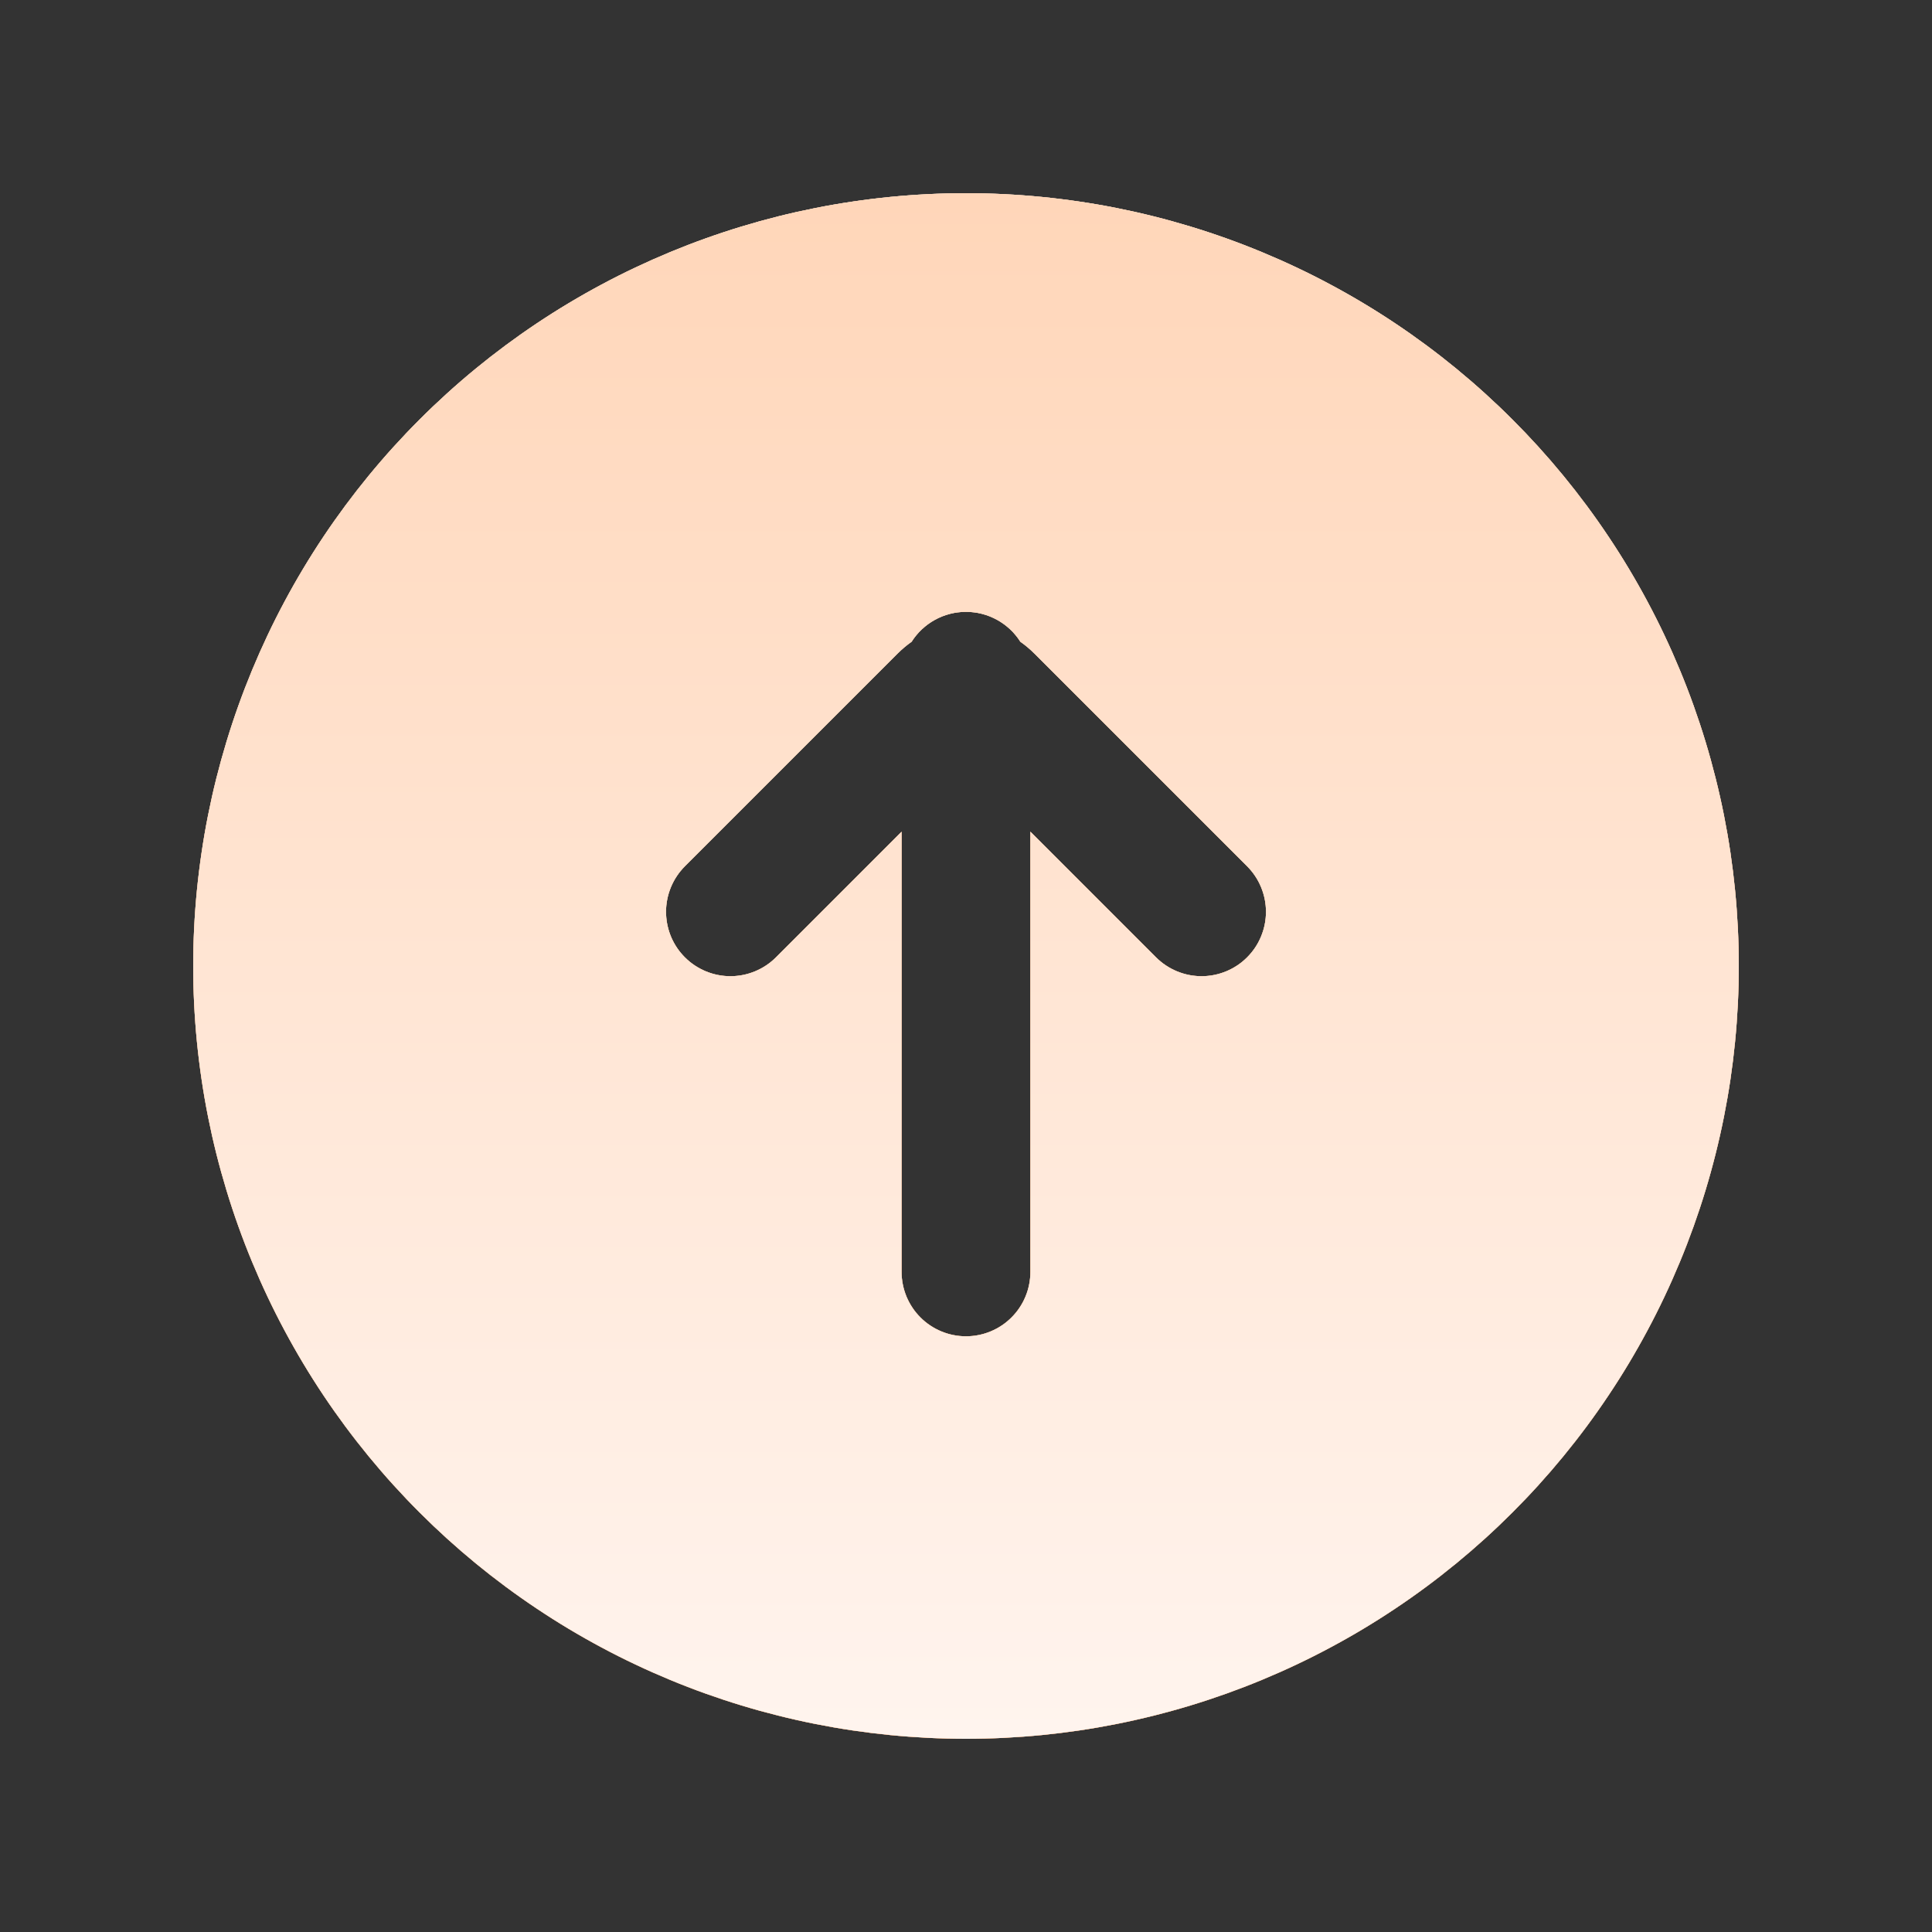
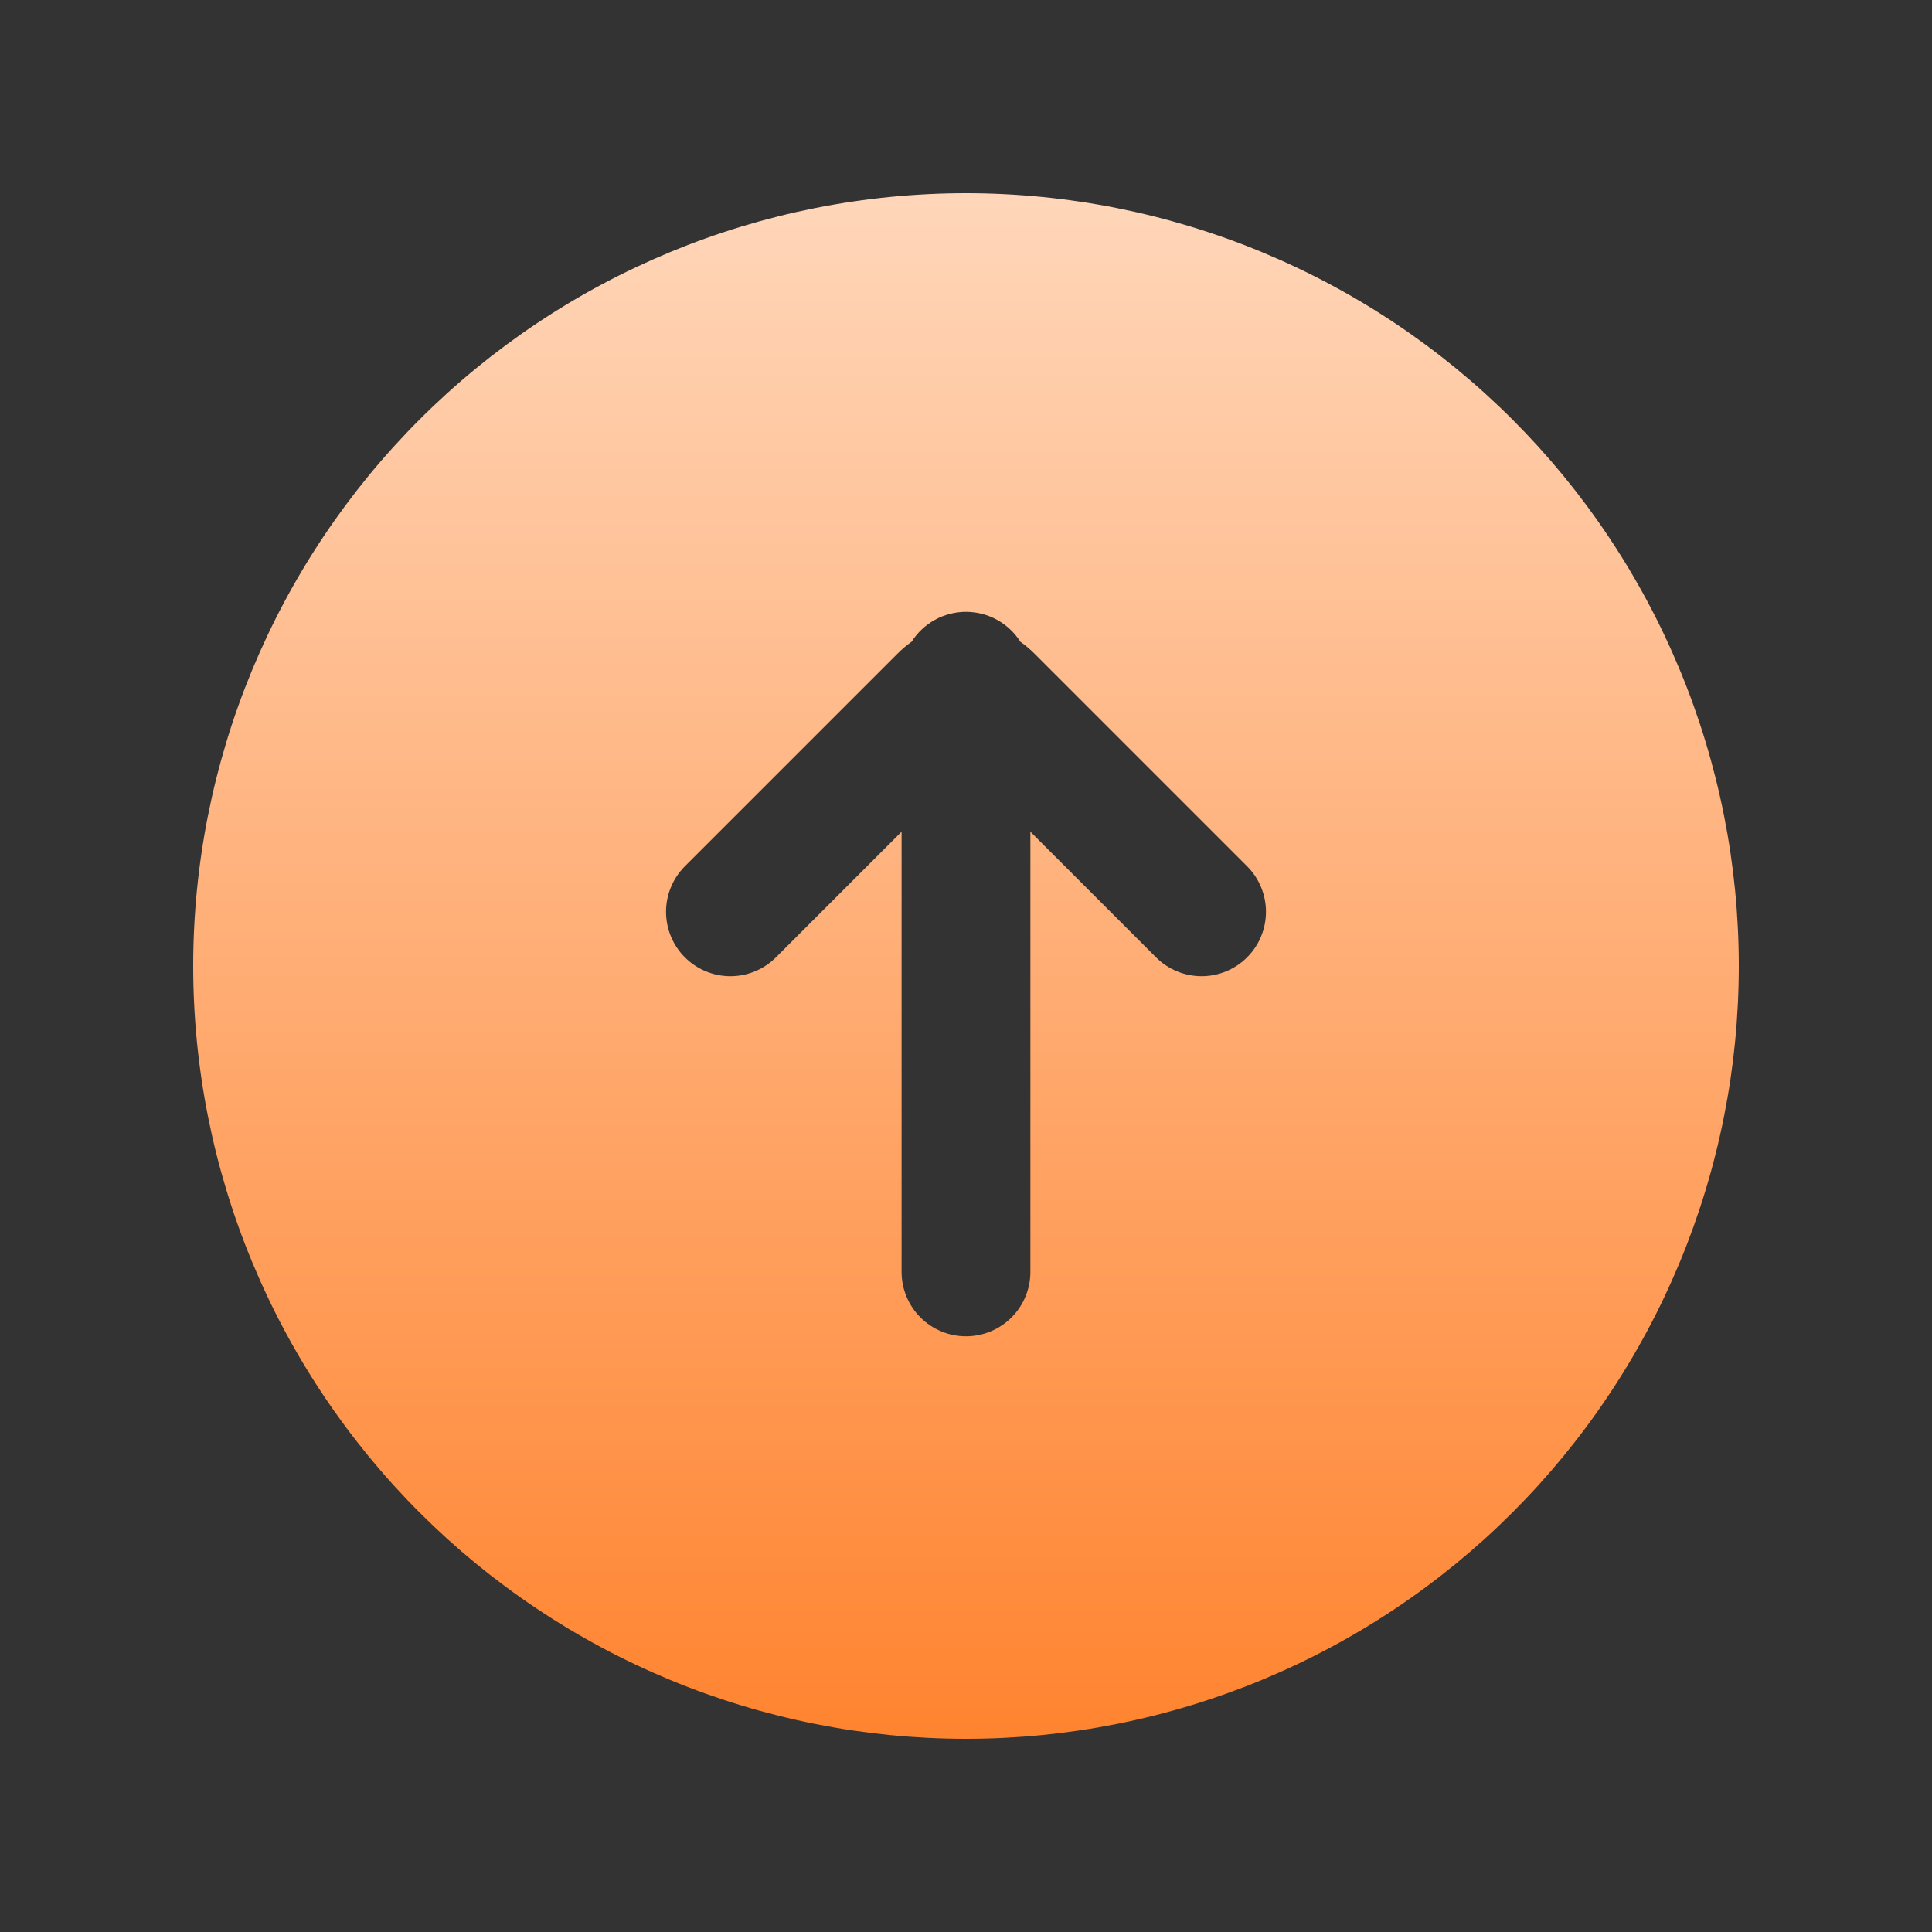
<svg xmlns="http://www.w3.org/2000/svg" fill="none" version="1.1" width="120" height="120" viewBox="0 0 120 120">
  <rect x="0" y="0" width="120" height="120" fill="#333333" stroke="none" />
  <defs>
    <linearGradient x1="0.5" y1="0" x2="0.5" y2="1" id="master_svg0_818_26237">
      <stop offset="0%" stop-color="#FFD6B9" stop-opacity="1" />
      <stop offset="100%" stop-color="#FF8430" stop-opacity="1" />
    </linearGradient>
    <linearGradient x1="0.5" y1="0" x2="0.5" y2="1" id="master_svg1_818_26238">
      <stop offset="0%" stop-color="#FFD6B9" stop-opacity="1" />
      <stop offset="100%" stop-color="#FFF4EE" stop-opacity="1" />
    </linearGradient>
  </defs>
  <g>
    <g />
    <g>
-       <path d="M108,60Q108,61.178,107.942,62.355Q107.884,63.532,107.769,64.705Q107.653,65.877,107.481,67.043Q107.308,68.209,107.078,69.364Q106.848,70.52,106.561,71.663Q106.275,72.806,105.933,73.934Q105.591,75.061,105.194,76.171Q104.797,77.28,104.346,78.369Q103.895,79.457,103.391,80.523Q102.888,81.588,102.332,82.627Q101.777,83.666,101.171,84.677Q100.565,85.688,99.91,86.667Q99.256,87.647,98.554,88.594Q97.852,89.54,97.105,90.451Q96.357,91.362,95.566,92.235Q94.774,93.108,93.941,93.941Q93.108,94.774,92.235,95.566Q91.362,96.357,90.451,97.105Q89.54,97.852,88.594,98.554Q87.647,99.256,86.667,99.91Q85.688,100.565,84.677,101.171Q83.666,101.777,82.627,102.332Q81.588,102.888,80.523,103.391Q79.457,103.895,78.369,104.346Q77.28,104.797,76.171,105.194Q75.061,105.591,73.934,105.933Q72.806,106.275,71.663,106.561Q70.52,106.848,69.364,107.078Q68.209,107.308,67.043,107.481Q65.877,107.653,64.705,107.769Q63.532,107.884,62.355,107.942Q61.178,108,60,108Q58.822,108,57.645,107.942Q56.468,107.884,55.295,107.769Q54.123,107.653,52.957,107.481Q51.791,107.308,50.636,107.078Q49.48,106.848,48.337,106.561Q47.194,106.275,46.066,105.933Q44.939,105.591,43.829,105.194Q42.72,104.797,41.631,104.346Q40.543,103.895,39.477,103.391Q38.412,102.888,37.373,102.332Q36.334,101.777,35.323,101.171Q34.312,100.565,33.333,99.91Q32.353,99.256,31.406,98.554Q30.46,97.852,29.549,97.105Q28.638,96.357,27.765,95.566Q26.892,94.774,26.059,93.941Q25.226,93.108,24.434,92.235Q23.643,91.362,22.895,90.451Q22.148,89.54,21.446,88.594Q20.744,87.647,20.089,86.667Q19.435,85.688,18.829,84.677Q18.223,83.666,17.668,82.627Q17.112,81.588,16.609,80.523Q16.105,79.457,15.654,78.369Q15.203,77.28,14.806,76.171Q14.409,75.061,14.067,73.934Q13.725,72.806,13.438,71.663Q13.152,70.52,12.922,69.364Q12.692,68.209,12.52,67.043Q12.347,65.877,12.231,64.705Q12.116,63.532,12.058,62.355Q12,61.178,12,60Q12,58.822,12.058,57.645Q12.116,56.468,12.231,55.295Q12.347,54.123,12.52,52.957Q12.692,51.791,12.922,50.636Q13.152,49.48,13.438,48.337Q13.725,47.194,14.067,46.066Q14.409,44.939,14.806,43.829Q15.203,42.72,15.654,41.631Q16.105,40.543,16.609,39.477Q17.112,38.412,17.668,37.373Q18.223,36.334,18.829,35.323Q19.435,34.312,20.089,33.333Q20.744,32.353,21.446,31.406Q22.148,30.46,22.895,29.549Q23.643,28.638,24.434,27.765Q25.226,26.892,26.059,26.059Q26.892,25.226,27.765,24.434Q28.638,23.643,29.549,22.895Q30.46,22.148,31.406,21.446Q32.353,20.744,33.333,20.089Q34.312,19.435,35.323,18.829Q36.334,18.223,37.373,17.668Q38.412,17.112,39.477,16.609Q40.543,16.105,41.631,15.654Q42.72,15.203,43.829,14.806Q44.939,14.409,46.066,14.067Q47.194,13.725,48.337,13.438Q49.48,13.152,50.636,12.922Q51.791,12.692,52.957,12.52Q54.123,12.347,55.295,12.231Q56.468,12.116,57.645,12.058Q58.822,12,60,12Q61.178,12,62.355,12.058Q63.532,12.116,64.705,12.231Q65.877,12.347,67.043,12.52Q68.209,12.692,69.364,12.922Q70.52,13.152,71.663,13.438Q72.806,13.725,73.934,14.067Q75.061,14.409,76.171,14.806Q77.28,15.203,78.369,15.654Q79.457,16.105,80.523,16.609Q81.588,17.112,82.627,17.668Q83.666,18.223,84.677,18.829Q85.688,19.435,86.667,20.089Q87.647,20.744,88.594,21.446Q89.54,22.148,90.451,22.895Q91.362,23.643,92.235,24.434Q93.108,25.226,93.941,26.059Q94.774,26.892,95.566,27.765Q96.357,28.638,97.105,29.549Q97.852,30.46,98.554,31.406Q99.256,32.353,99.91,33.333Q100.565,34.312,101.171,35.323Q101.777,36.334,102.332,37.373Q102.888,38.412,103.391,39.477Q103.895,40.543,104.346,41.631Q104.797,42.72,105.194,43.829Q105.591,44.939,105.933,46.066Q106.275,47.194,106.561,48.337Q106.848,49.48,107.078,50.636Q107.308,51.791,107.481,52.957Q107.653,54.123,107.769,55.295Q107.884,56.468,107.942,57.645Q108,58.822,108,60ZM63.376,39.859Q63.83,40.175,64.243,40.588L77.46,53.805Q77.739,54.084,77.958,54.411Q78.177,54.739,78.327,55.103Q78.478,55.467,78.555,55.853Q78.632,56.24,78.632,56.634Q78.632,57.028,78.555,57.414Q78.478,57.8,78.327,58.164Q78.177,58.529,77.958,58.856Q77.739,59.184,77.46,59.462Q77.182,59.741,76.854,59.96Q76.527,60.178,76.163,60.329Q75.799,60.48,75.412,60.557Q75.026,60.634,74.632,60.634Q74.238,60.634,73.852,60.557Q73.465,60.48,73.101,60.329Q72.737,60.178,72.41,59.96Q72.082,59.741,71.803,59.462L63.999,51.658L63.999,79Q63.999,79.197,63.98,79.392Q63.961,79.588,63.922,79.78Q63.884,79.973,63.827,80.161Q63.77,80.349,63.694,80.531Q63.619,80.712,63.527,80.886Q63.434,81.059,63.325,81.222Q63.216,81.386,63.091,81.538Q62.966,81.689,62.827,81.828Q62.688,81.967,62.537,82.092Q62.385,82.217,62.221,82.326Q62.058,82.435,61.885,82.528Q61.711,82.62,61.53,82.695Q61.348,82.771,61.16,82.828Q60.972,82.885,60.779,82.923Q60.587,82.962,60.391,82.981Q60.196,83,59.999,83Q59.803,83,59.607,82.981Q59.411,82.962,59.219,82.923Q59.026,82.885,58.838,82.828Q58.65,82.771,58.468,82.695Q58.287,82.62,58.113,82.528Q57.94,82.435,57.777,82.326Q57.613,82.217,57.461,82.092Q57.309,81.967,57.171,81.828Q57.032,81.689,56.907,81.538Q56.782,81.386,56.673,81.222Q56.564,81.059,56.471,80.886Q56.379,80.712,56.303,80.531Q56.228,80.349,56.171,80.161Q56.114,79.973,56.076,79.78Q56.038,79.588,56.018,79.392Q55.999,79.197,55.999,79L55.999,51.66L48.197,59.462Q47.918,59.741,47.59,59.96Q47.263,60.178,46.899,60.329Q46.535,60.48,46.148,60.557Q45.762,60.634,45.368,60.634Q44.974,60.634,44.588,60.557Q44.201,60.48,43.837,60.329Q43.474,60.178,43.146,59.96Q42.818,59.741,42.54,59.462Q42.278,59.201,42.069,58.896Q41.86,58.591,41.71,58.253Q41.561,57.915,41.476,57.555Q41.391,57.195,41.373,56.826Q41.368,56.73,41.368,56.634Q41.368,56.24,41.445,55.853Q41.522,55.467,41.673,55.103Q41.823,54.739,42.042,54.411Q42.261,54.084,42.54,53.805L55.757,40.588Q56.169,40.176,56.62,39.861Q56.755,39.648,56.915,39.454Q57.076,39.26,57.259,39.088Q57.443,38.915,57.646,38.767Q57.85,38.619,58.071,38.498Q58.291,38.376,58.525,38.283Q58.76,38.191,59.004,38.128Q59.247,38.065,59.497,38.034Q59.747,38.002,59.999,38.002Q60.251,38.002,60.5,38.034Q60.75,38.065,60.994,38.128Q61.238,38.19,61.472,38.283Q61.706,38.376,61.926,38.497Q62.147,38.618,62.35,38.766Q62.554,38.914,62.737,39.086Q62.921,39.258,63.081,39.452Q63.242,39.646,63.376,39.859Z" fill-rule="evenodd" fill="#D8D8D8" fill-opacity="1" />
      <path d="M108,60Q108,61.178,107.942,62.355Q107.884,63.532,107.769,64.705Q107.653,65.877,107.481,67.043Q107.308,68.209,107.078,69.364Q106.848,70.52,106.561,71.663Q106.275,72.806,105.933,73.934Q105.591,75.061,105.194,76.171Q104.797,77.28,104.346,78.369Q103.895,79.457,103.391,80.523Q102.888,81.588,102.332,82.627Q101.777,83.666,101.171,84.677Q100.565,85.688,99.91,86.667Q99.256,87.647,98.554,88.594Q97.852,89.54,97.105,90.451Q96.357,91.362,95.566,92.235Q94.774,93.108,93.941,93.941Q93.108,94.774,92.235,95.566Q91.362,96.357,90.451,97.105Q89.54,97.852,88.594,98.554Q87.647,99.256,86.667,99.91Q85.688,100.565,84.677,101.171Q83.666,101.777,82.627,102.332Q81.588,102.888,80.523,103.391Q79.457,103.895,78.369,104.346Q77.28,104.797,76.171,105.194Q75.061,105.591,73.934,105.933Q72.806,106.275,71.663,106.561Q70.52,106.848,69.364,107.078Q68.209,107.308,67.043,107.481Q65.877,107.653,64.705,107.769Q63.532,107.884,62.355,107.942Q61.178,108,60,108Q58.822,108,57.645,107.942Q56.468,107.884,55.295,107.769Q54.123,107.653,52.957,107.481Q51.791,107.308,50.636,107.078Q49.48,106.848,48.337,106.561Q47.194,106.275,46.066,105.933Q44.939,105.591,43.829,105.194Q42.72,104.797,41.631,104.346Q40.543,103.895,39.477,103.391Q38.412,102.888,37.373,102.332Q36.334,101.777,35.323,101.171Q34.312,100.565,33.333,99.91Q32.353,99.256,31.406,98.554Q30.46,97.852,29.549,97.105Q28.638,96.357,27.765,95.566Q26.892,94.774,26.059,93.941Q25.226,93.108,24.434,92.235Q23.643,91.362,22.895,90.451Q22.148,89.54,21.446,88.594Q20.744,87.647,20.089,86.667Q19.435,85.688,18.829,84.677Q18.223,83.666,17.668,82.627Q17.112,81.588,16.609,80.523Q16.105,79.457,15.654,78.369Q15.203,77.28,14.806,76.171Q14.409,75.061,14.067,73.934Q13.725,72.806,13.438,71.663Q13.152,70.52,12.922,69.364Q12.692,68.209,12.52,67.043Q12.347,65.877,12.231,64.705Q12.116,63.532,12.058,62.355Q12,61.178,12,60Q12,58.822,12.058,57.645Q12.116,56.468,12.231,55.295Q12.347,54.123,12.52,52.957Q12.692,51.791,12.922,50.636Q13.152,49.48,13.438,48.337Q13.725,47.194,14.067,46.066Q14.409,44.939,14.806,43.829Q15.203,42.72,15.654,41.631Q16.105,40.543,16.609,39.477Q17.112,38.412,17.668,37.373Q18.223,36.334,18.829,35.323Q19.435,34.312,20.089,33.333Q20.744,32.353,21.446,31.406Q22.148,30.46,22.895,29.549Q23.643,28.638,24.434,27.765Q25.226,26.892,26.059,26.059Q26.892,25.226,27.765,24.434Q28.638,23.643,29.549,22.895Q30.46,22.148,31.406,21.446Q32.353,20.744,33.333,20.089Q34.312,19.435,35.323,18.829Q36.334,18.223,37.373,17.668Q38.412,17.112,39.477,16.609Q40.543,16.105,41.631,15.654Q42.72,15.203,43.829,14.806Q44.939,14.409,46.066,14.067Q47.194,13.725,48.337,13.438Q49.48,13.152,50.636,12.922Q51.791,12.692,52.957,12.52Q54.123,12.347,55.295,12.231Q56.468,12.116,57.645,12.058Q58.822,12,60,12Q61.178,12,62.355,12.058Q63.532,12.116,64.705,12.231Q65.877,12.347,67.043,12.52Q68.209,12.692,69.364,12.922Q70.52,13.152,71.663,13.438Q72.806,13.725,73.934,14.067Q75.061,14.409,76.171,14.806Q77.28,15.203,78.369,15.654Q79.457,16.105,80.523,16.609Q81.588,17.112,82.627,17.668Q83.666,18.223,84.677,18.829Q85.688,19.435,86.667,20.089Q87.647,20.744,88.594,21.446Q89.54,22.148,90.451,22.895Q91.362,23.643,92.235,24.434Q93.108,25.226,93.941,26.059Q94.774,26.892,95.566,27.765Q96.357,28.638,97.105,29.549Q97.852,30.46,98.554,31.406Q99.256,32.353,99.91,33.333Q100.565,34.312,101.171,35.323Q101.777,36.334,102.332,37.373Q102.888,38.412,103.391,39.477Q103.895,40.543,104.346,41.631Q104.797,42.72,105.194,43.829Q105.591,44.939,105.933,46.066Q106.275,47.194,106.561,48.337Q106.848,49.48,107.078,50.636Q107.308,51.791,107.481,52.957Q107.653,54.123,107.769,55.295Q107.884,56.468,107.942,57.645Q108,58.822,108,60ZM63.376,39.859Q63.83,40.175,64.243,40.588L77.46,53.805Q77.739,54.084,77.958,54.411Q78.177,54.739,78.327,55.103Q78.478,55.467,78.555,55.853Q78.632,56.24,78.632,56.634Q78.632,57.028,78.555,57.414Q78.478,57.8,78.327,58.164Q78.177,58.529,77.958,58.856Q77.739,59.184,77.46,59.462Q77.182,59.741,76.854,59.96Q76.527,60.178,76.163,60.329Q75.799,60.48,75.412,60.557Q75.026,60.634,74.632,60.634Q74.238,60.634,73.852,60.557Q73.465,60.48,73.101,60.329Q72.737,60.178,72.41,59.96Q72.082,59.741,71.803,59.462L63.999,51.658L63.999,79Q63.999,79.197,63.98,79.392Q63.961,79.588,63.922,79.78Q63.884,79.973,63.827,80.161Q63.77,80.349,63.694,80.531Q63.619,80.712,63.527,80.886Q63.434,81.059,63.325,81.222Q63.216,81.386,63.091,81.538Q62.966,81.689,62.827,81.828Q62.688,81.967,62.537,82.092Q62.385,82.217,62.221,82.326Q62.058,82.435,61.885,82.528Q61.711,82.62,61.53,82.695Q61.348,82.771,61.16,82.828Q60.972,82.885,60.779,82.923Q60.587,82.962,60.391,82.981Q60.196,83,59.999,83Q59.803,83,59.607,82.981Q59.411,82.962,59.219,82.923Q59.026,82.885,58.838,82.828Q58.65,82.771,58.468,82.695Q58.287,82.62,58.113,82.528Q57.94,82.435,57.777,82.326Q57.613,82.217,57.461,82.092Q57.309,81.967,57.171,81.828Q57.032,81.689,56.907,81.538Q56.782,81.386,56.673,81.222Q56.564,81.059,56.471,80.886Q56.379,80.712,56.303,80.531Q56.228,80.349,56.171,80.161Q56.114,79.973,56.076,79.78Q56.038,79.588,56.018,79.392Q55.999,79.197,55.999,79L55.999,51.66L48.197,59.462Q47.918,59.741,47.59,59.96Q47.263,60.178,46.899,60.329Q46.535,60.48,46.148,60.557Q45.762,60.634,45.368,60.634Q44.974,60.634,44.588,60.557Q44.201,60.48,43.837,60.329Q43.474,60.178,43.146,59.96Q42.818,59.741,42.54,59.462Q42.278,59.201,42.069,58.896Q41.86,58.591,41.71,58.253Q41.561,57.915,41.476,57.555Q41.391,57.195,41.373,56.826Q41.368,56.73,41.368,56.634Q41.368,56.24,41.445,55.853Q41.522,55.467,41.673,55.103Q41.823,54.739,42.042,54.411Q42.261,54.084,42.54,53.805L55.757,40.588Q56.169,40.176,56.62,39.861Q56.755,39.648,56.915,39.454Q57.076,39.26,57.259,39.088Q57.443,38.915,57.646,38.767Q57.85,38.619,58.071,38.498Q58.291,38.376,58.525,38.283Q58.76,38.191,59.004,38.128Q59.247,38.065,59.497,38.034Q59.747,38.002,59.999,38.002Q60.251,38.002,60.5,38.034Q60.75,38.065,60.994,38.128Q61.238,38.19,61.472,38.283Q61.706,38.376,61.926,38.497Q62.147,38.618,62.35,38.766Q62.554,38.914,62.737,39.086Q62.921,39.258,63.081,39.452Q63.242,39.646,63.376,39.859Z" fill-rule="evenodd" fill="url(#master_svg0_818_26237)" fill-opacity="1" />
-       <path d="M108,60Q108,61.178,107.942,62.355Q107.884,63.532,107.769,64.705Q107.653,65.877,107.481,67.043Q107.308,68.209,107.078,69.364Q106.848,70.52,106.561,71.663Q106.275,72.806,105.933,73.934Q105.591,75.061,105.194,76.171Q104.797,77.28,104.346,78.369Q103.895,79.457,103.391,80.523Q102.888,81.588,102.332,82.627Q101.777,83.666,101.171,84.677Q100.565,85.688,99.91,86.667Q99.256,87.647,98.554,88.594Q97.852,89.54,97.105,90.451Q96.357,91.362,95.566,92.235Q94.774,93.108,93.941,93.941Q93.108,94.774,92.235,95.566Q91.362,96.357,90.451,97.105Q89.54,97.852,88.594,98.554Q87.647,99.256,86.667,99.91Q85.688,100.565,84.677,101.171Q83.666,101.777,82.627,102.332Q81.588,102.888,80.523,103.391Q79.457,103.895,78.369,104.346Q77.28,104.797,76.171,105.194Q75.061,105.591,73.934,105.933Q72.806,106.275,71.663,106.561Q70.52,106.848,69.364,107.078Q68.209,107.308,67.043,107.481Q65.877,107.653,64.705,107.769Q63.532,107.884,62.355,107.942Q61.178,108,60,108Q58.822,108,57.645,107.942Q56.468,107.884,55.295,107.769Q54.123,107.653,52.957,107.481Q51.791,107.308,50.636,107.078Q49.48,106.848,48.337,106.561Q47.194,106.275,46.066,105.933Q44.939,105.591,43.829,105.194Q42.72,104.797,41.631,104.346Q40.543,103.895,39.477,103.391Q38.412,102.888,37.373,102.332Q36.334,101.777,35.323,101.171Q34.312,100.565,33.333,99.91Q32.353,99.256,31.406,98.554Q30.46,97.852,29.549,97.105Q28.638,96.357,27.765,95.566Q26.892,94.774,26.059,93.941Q25.226,93.108,24.434,92.235Q23.643,91.362,22.895,90.451Q22.148,89.54,21.446,88.594Q20.744,87.647,20.089,86.667Q19.435,85.688,18.829,84.677Q18.223,83.666,17.668,82.627Q17.112,81.588,16.609,80.523Q16.105,79.457,15.654,78.369Q15.203,77.28,14.806,76.171Q14.409,75.061,14.067,73.934Q13.725,72.806,13.438,71.663Q13.152,70.52,12.922,69.364Q12.692,68.209,12.52,67.043Q12.347,65.877,12.231,64.705Q12.116,63.532,12.058,62.355Q12,61.178,12,60Q12,58.822,12.058,57.645Q12.116,56.468,12.231,55.295Q12.347,54.123,12.52,52.957Q12.692,51.791,12.922,50.636Q13.152,49.48,13.438,48.337Q13.725,47.194,14.067,46.066Q14.409,44.939,14.806,43.829Q15.203,42.72,15.654,41.631Q16.105,40.543,16.609,39.477Q17.112,38.412,17.668,37.373Q18.223,36.334,18.829,35.323Q19.435,34.312,20.089,33.333Q20.744,32.353,21.446,31.406Q22.148,30.46,22.895,29.549Q23.643,28.638,24.434,27.765Q25.226,26.892,26.059,26.059Q26.892,25.226,27.765,24.434Q28.638,23.643,29.549,22.895Q30.46,22.148,31.406,21.446Q32.353,20.744,33.333,20.089Q34.312,19.435,35.323,18.829Q36.334,18.223,37.373,17.668Q38.412,17.112,39.477,16.609Q40.543,16.105,41.631,15.654Q42.72,15.203,43.829,14.806Q44.939,14.409,46.066,14.067Q47.194,13.725,48.337,13.438Q49.48,13.152,50.636,12.922Q51.791,12.692,52.957,12.52Q54.123,12.347,55.295,12.231Q56.468,12.116,57.645,12.058Q58.822,12,60,12Q61.178,12,62.355,12.058Q63.532,12.116,64.705,12.231Q65.877,12.347,67.043,12.52Q68.209,12.692,69.364,12.922Q70.52,13.152,71.663,13.438Q72.806,13.725,73.934,14.067Q75.061,14.409,76.171,14.806Q77.28,15.203,78.369,15.654Q79.457,16.105,80.523,16.609Q81.588,17.112,82.627,17.668Q83.666,18.223,84.677,18.829Q85.688,19.435,86.667,20.089Q87.647,20.744,88.594,21.446Q89.54,22.148,90.451,22.895Q91.362,23.643,92.235,24.434Q93.108,25.226,93.941,26.059Q94.774,26.892,95.566,27.765Q96.357,28.638,97.105,29.549Q97.852,30.46,98.554,31.406Q99.256,32.353,99.91,33.333Q100.565,34.312,101.171,35.323Q101.777,36.334,102.332,37.373Q102.888,38.412,103.391,39.477Q103.895,40.543,104.346,41.631Q104.797,42.72,105.194,43.829Q105.591,44.939,105.933,46.066Q106.275,47.194,106.561,48.337Q106.848,49.48,107.078,50.636Q107.308,51.791,107.481,52.957Q107.653,54.123,107.769,55.295Q107.884,56.468,107.942,57.645Q108,58.822,108,60ZM63.376,39.859Q63.83,40.175,64.243,40.588L77.46,53.805Q77.739,54.084,77.958,54.411Q78.177,54.739,78.327,55.103Q78.478,55.467,78.555,55.853Q78.632,56.24,78.632,56.634Q78.632,57.028,78.555,57.414Q78.478,57.8,78.327,58.164Q78.177,58.529,77.958,58.856Q77.739,59.184,77.46,59.462Q77.182,59.741,76.854,59.96Q76.527,60.178,76.163,60.329Q75.799,60.48,75.412,60.557Q75.026,60.634,74.632,60.634Q74.238,60.634,73.852,60.557Q73.465,60.48,73.101,60.329Q72.737,60.178,72.41,59.96Q72.082,59.741,71.803,59.462L63.999,51.658L63.999,79Q63.999,79.197,63.98,79.392Q63.961,79.588,63.922,79.78Q63.884,79.973,63.827,80.161Q63.77,80.349,63.694,80.531Q63.619,80.712,63.527,80.886Q63.434,81.059,63.325,81.222Q63.216,81.386,63.091,81.538Q62.966,81.689,62.827,81.828Q62.688,81.967,62.537,82.092Q62.385,82.217,62.221,82.326Q62.058,82.435,61.885,82.528Q61.711,82.62,61.53,82.695Q61.348,82.771,61.16,82.828Q60.972,82.885,60.779,82.923Q60.587,82.962,60.391,82.981Q60.196,83,59.999,83Q59.803,83,59.607,82.981Q59.411,82.962,59.219,82.923Q59.026,82.885,58.838,82.828Q58.65,82.771,58.468,82.695Q58.287,82.62,58.113,82.528Q57.94,82.435,57.777,82.326Q57.613,82.217,57.461,82.092Q57.309,81.967,57.171,81.828Q57.032,81.689,56.907,81.538Q56.782,81.386,56.673,81.222Q56.564,81.059,56.471,80.886Q56.379,80.712,56.303,80.531Q56.228,80.349,56.171,80.161Q56.114,79.973,56.076,79.78Q56.038,79.588,56.018,79.392Q55.999,79.197,55.999,79L55.999,51.66L48.197,59.462Q47.918,59.741,47.59,59.96Q47.263,60.178,46.899,60.329Q46.535,60.48,46.148,60.557Q45.762,60.634,45.368,60.634Q44.974,60.634,44.588,60.557Q44.201,60.48,43.837,60.329Q43.474,60.178,43.146,59.96Q42.818,59.741,42.54,59.462Q42.278,59.201,42.069,58.896Q41.86,58.591,41.71,58.253Q41.561,57.915,41.476,57.555Q41.391,57.195,41.373,56.826Q41.368,56.73,41.368,56.634Q41.368,56.24,41.445,55.853Q41.522,55.467,41.673,55.103Q41.823,54.739,42.042,54.411Q42.261,54.084,42.54,53.805L55.757,40.588Q56.169,40.176,56.62,39.861Q56.755,39.648,56.915,39.454Q57.076,39.26,57.259,39.088Q57.443,38.915,57.646,38.767Q57.85,38.619,58.071,38.498Q58.291,38.376,58.525,38.283Q58.76,38.191,59.004,38.128Q59.247,38.065,59.497,38.034Q59.747,38.002,59.999,38.002Q60.251,38.002,60.5,38.034Q60.75,38.065,60.994,38.128Q61.238,38.19,61.472,38.283Q61.706,38.376,61.926,38.497Q62.147,38.618,62.35,38.766Q62.554,38.914,62.737,39.086Q62.921,39.258,63.081,39.452Q63.242,39.646,63.376,39.859Z" fill-rule="evenodd" fill="url(#master_svg1_818_26238)" fill-opacity="1" />
    </g>
  </g>
</svg>